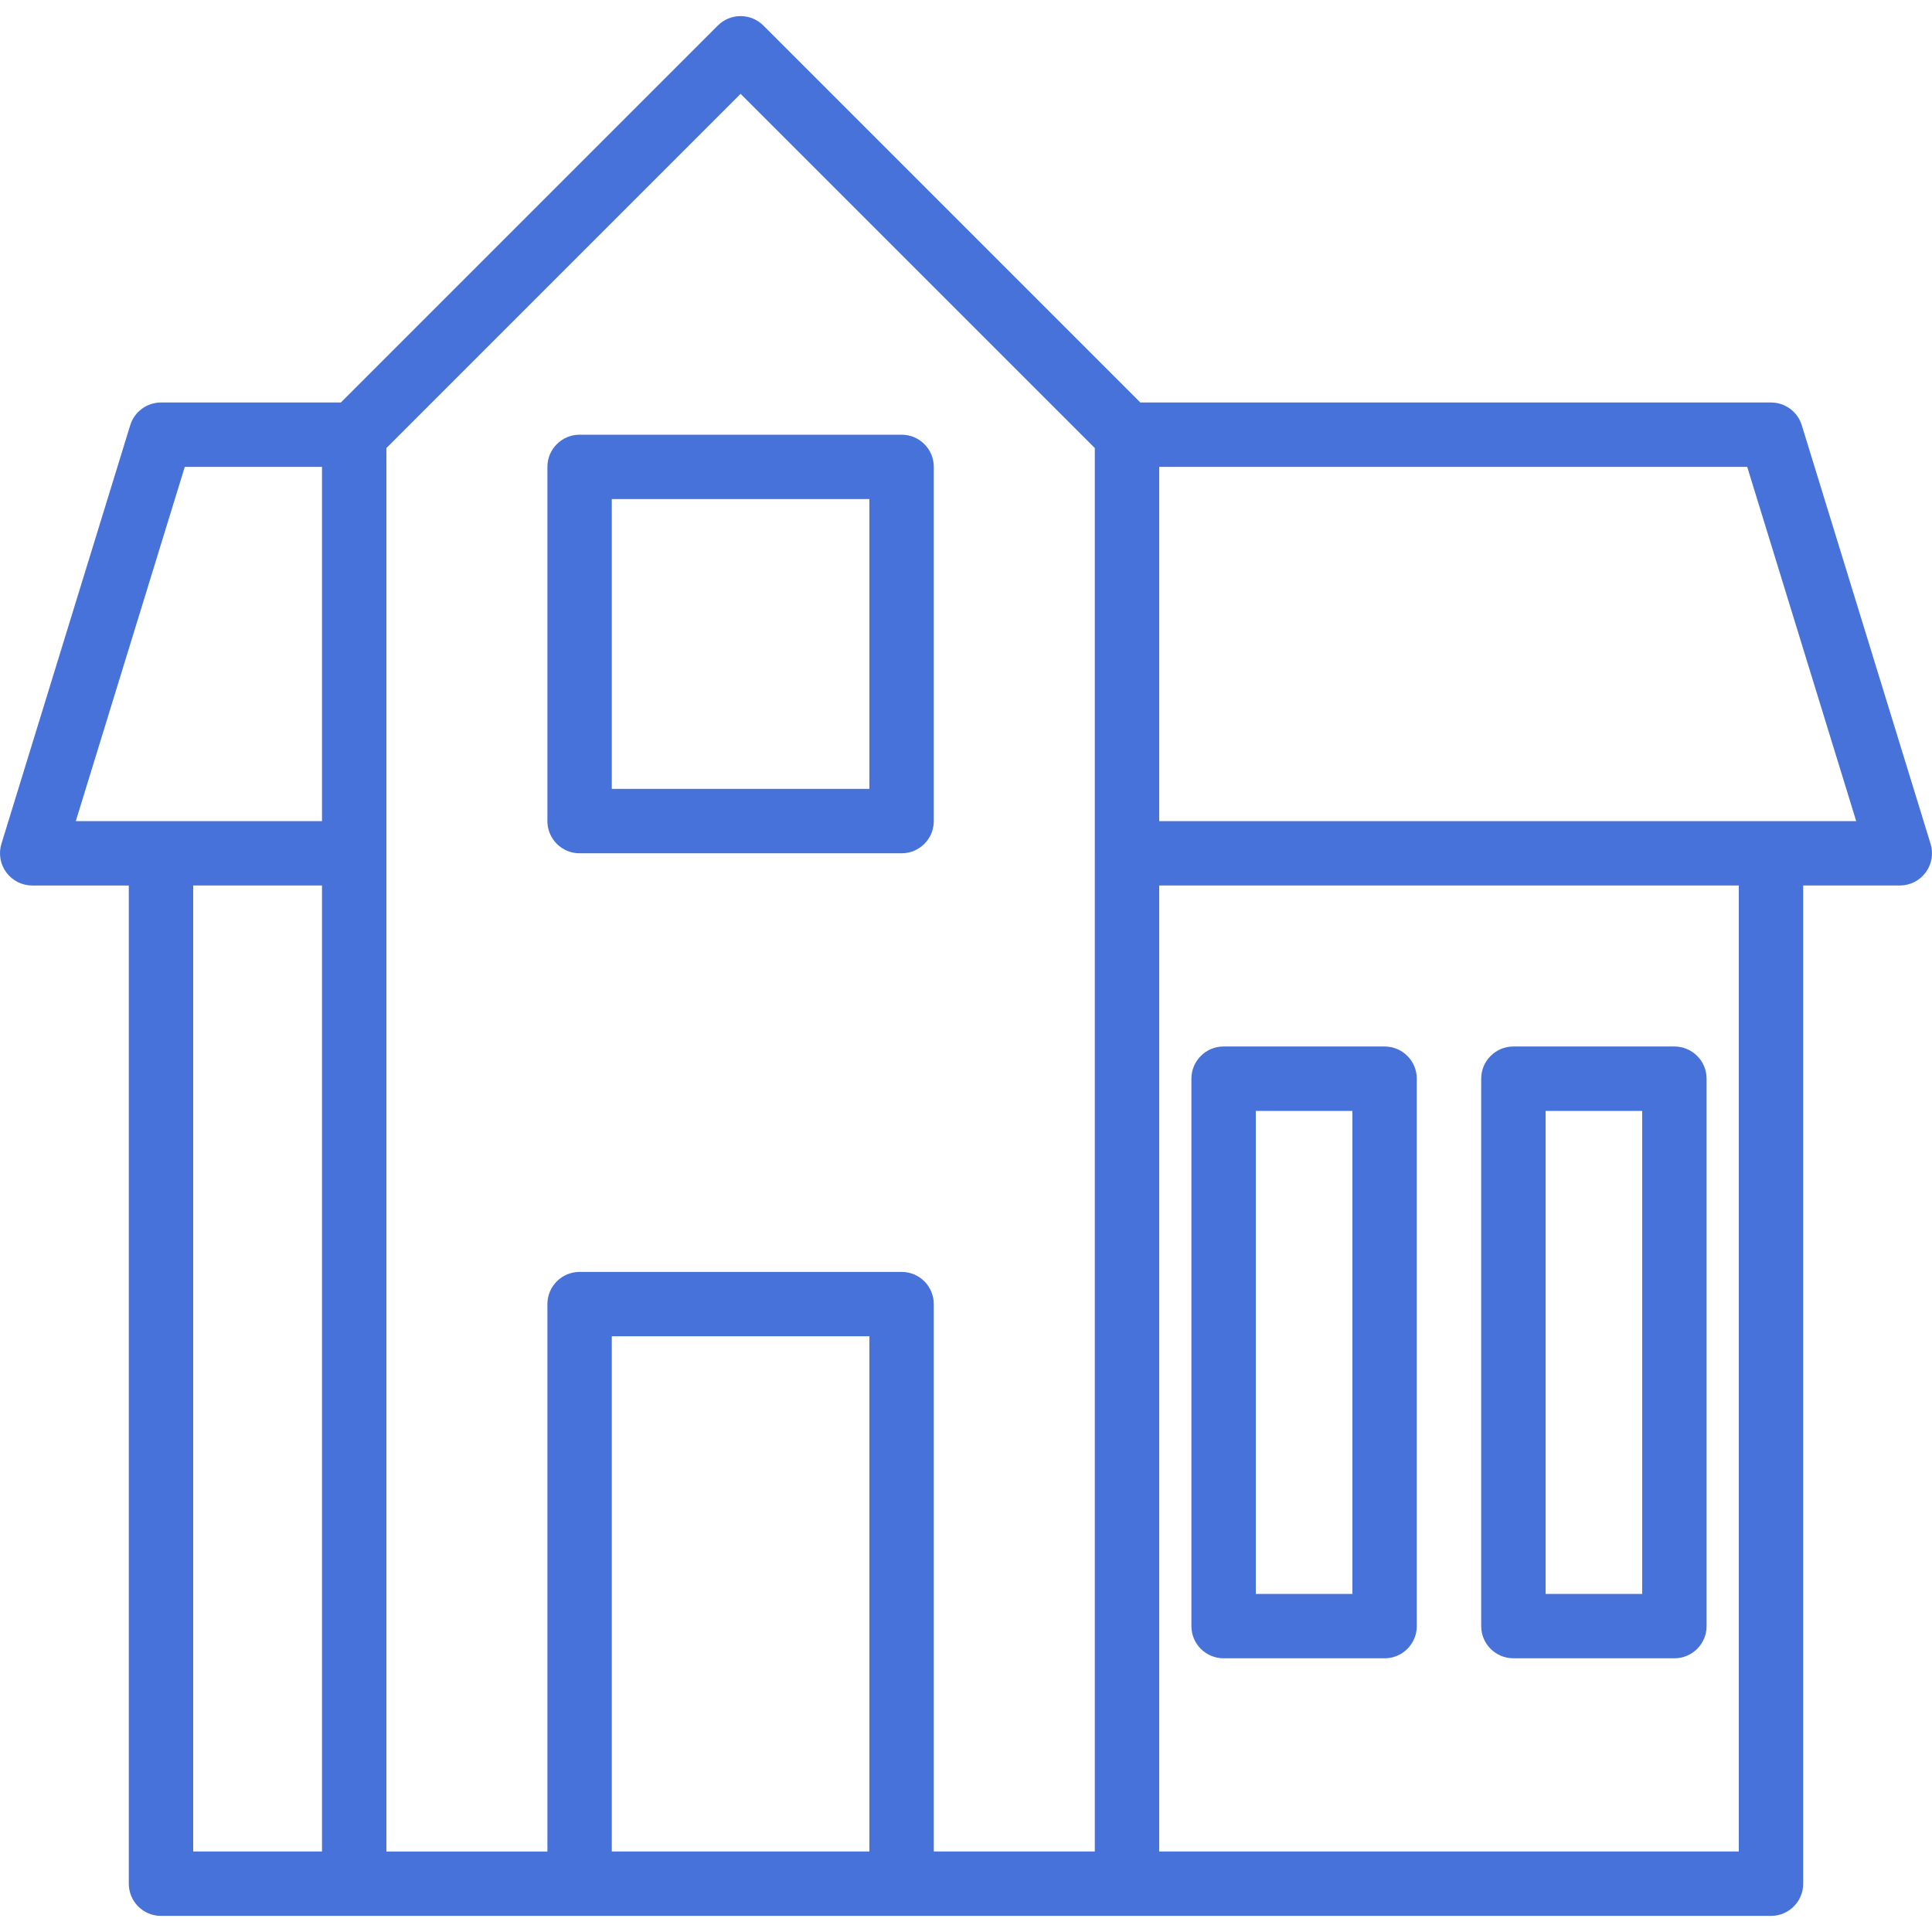
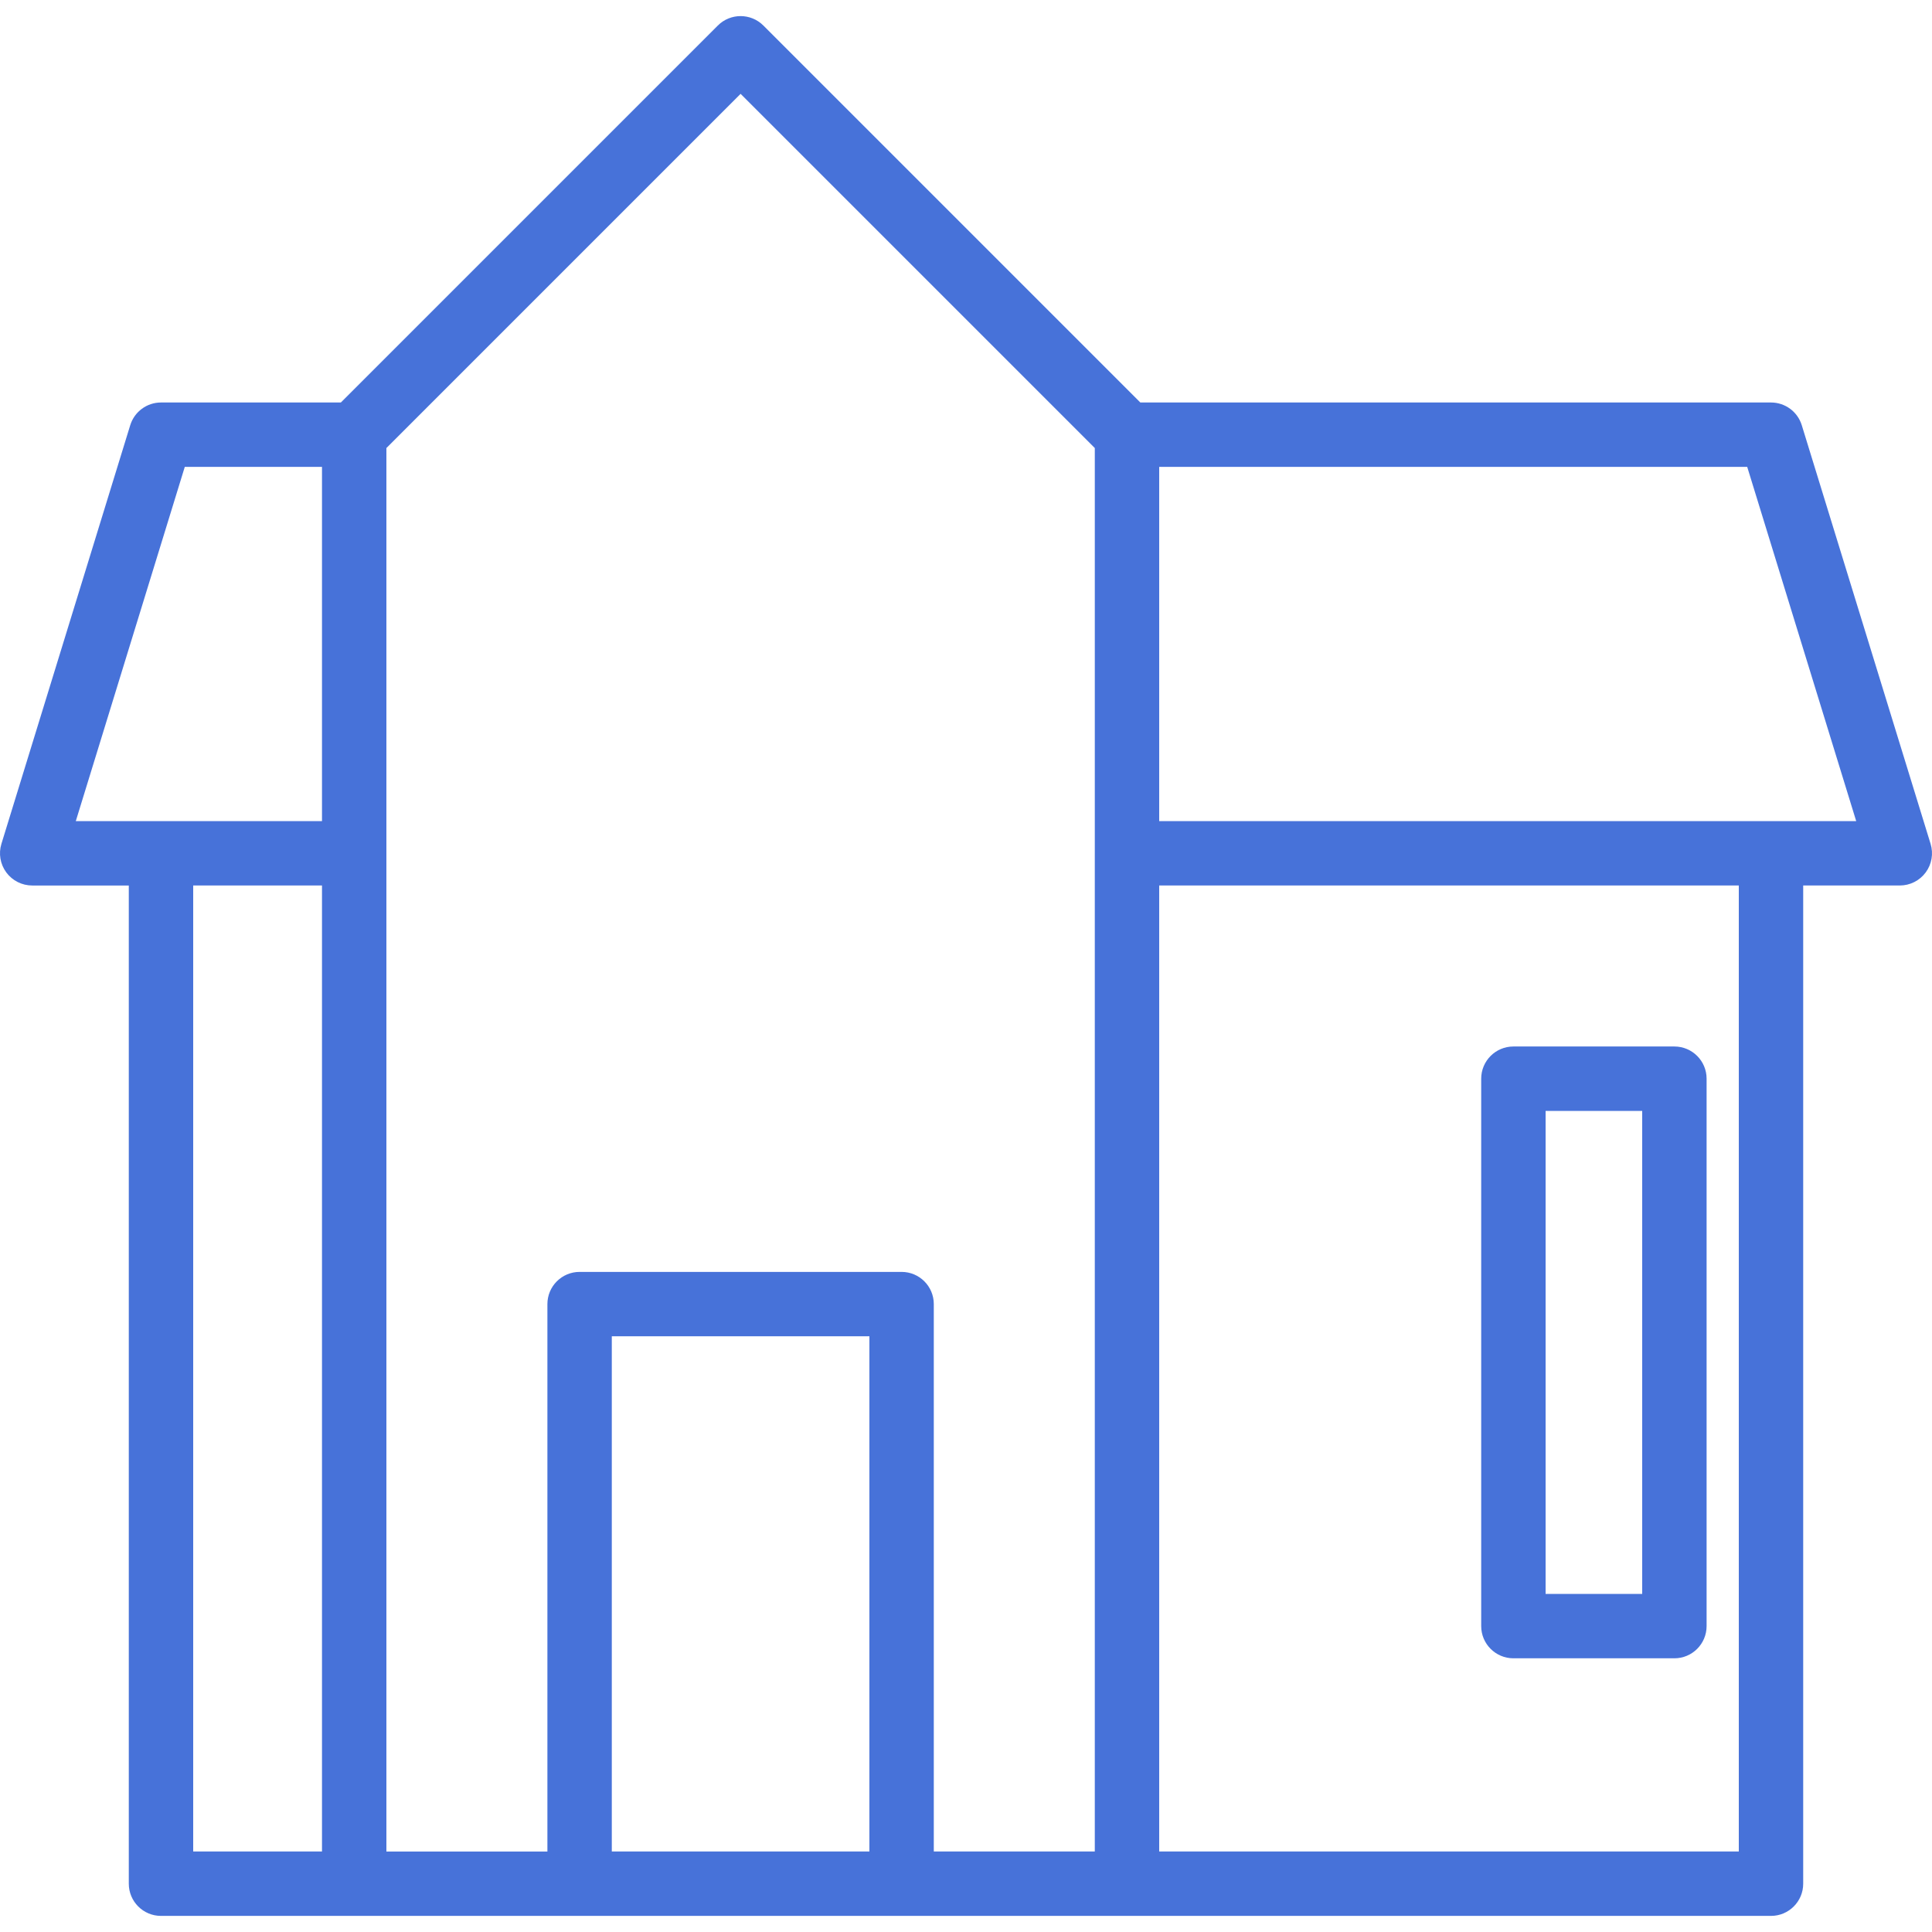
<svg xmlns="http://www.w3.org/2000/svg" version="1.1" id="Layer_1" x="0px" y="0px" viewBox="0 0 512 512" style="enable-background:new 0 0 512 512;" xml:space="preserve" width="512px" height="512px">
  <g>
    <g>
      <path d="M511.623,223.624L477.49,112.69c-1.102-3.58-4.41-6.024-8.156-6.024H302.201L202.3,6.765    c-3.329-3.331-8.738-3.331-12.067,0l-99.901,99.901H42.667c-3.746,0-7.054,2.444-8.156,6.024L0.377,223.624    c-0.796,2.589-0.317,5.401,1.292,7.579c1.608,2.178,4.156,3.464,6.864,3.464h25.6V499.2c0,4.713,3.821,8.533,8.533,8.533h51.2    H153.6h85.333h59.733h170.667c4.713,0,8.533-3.821,8.533-8.533V234.666h25.6c2.708,0,5.256-1.285,6.865-3.463    C511.94,229.025,512.419,226.212,511.623,223.624z M85.333,490.666H51.2v-256h34.133V490.666z M85.333,217.6H42.667H20.087    l28.881-93.867h36.365V217.6z M230.4,490.666h-68.267V354.133H230.4V490.666z M290.133,226.133v264.533h-42.667V345.6    c0-4.713-3.821-8.533-8.533-8.533H153.6c-4.713,0-8.533,3.821-8.533,8.533v145.067H102.4V226.133V118.734l93.867-93.867    l93.867,93.867V226.133z M460.8,490.666H307.2v-256h153.6V490.666z M469.333,217.6H307.2v-93.867h155.831l28.881,93.867H469.333z" fill="#4772d9" />
    </g>
  </g>
  <g>
    <g>
      <path d="M443.733,277.333h-42.667c-4.713,0-8.533,3.821-8.533,8.533v145.067c0,4.712,3.821,8.533,8.533,8.533h42.667    c4.713,0,8.533-3.821,8.533-8.533V285.866C452.267,281.154,448.446,277.333,443.733,277.333z M435.2,422.4h-25.6v-128h25.6V422.4z    " fill="#4772d9" />
    </g>
  </g>
  <g>
    <g>
-       <path d="M366.933,277.333h-42.667c-4.713,0-8.533,3.821-8.533,8.533v145.067c0,4.712,3.821,8.533,8.533,8.533h42.667    c4.713,0,8.533-3.821,8.533-8.533V285.866C375.467,281.154,371.646,277.333,366.933,277.333z M358.4,422.4h-25.6v-128h25.6V422.4z    " fill="#4772d9" />
-     </g>
+       </g>
  </g>
  <g>
    <g>
-       <path d="M238.933,115.2H153.6c-4.713,0-8.533,3.821-8.533,8.533V217.6c0,4.712,3.821,8.533,8.533,8.533h85.333    c4.713,0,8.533-3.821,8.533-8.533v-93.867C247.467,119.021,243.646,115.2,238.933,115.2z M230.4,209.066h-68.267v-76.8H230.4    V209.066z" fill="#4772d9" />
-     </g>
+       </g>
  </g>
  <g>
</g>
  <g>
</g>
  <g>
</g>
  <g>
</g>
  <g>
</g>
  <g>
</g>
  <g>
</g>
  <g>
</g>
  <g>
</g>
  <g>
</g>
  <g>
</g>
  <g>
</g>
  <g>
</g>
  <g>
</g>
  <g>
</g>
</svg>